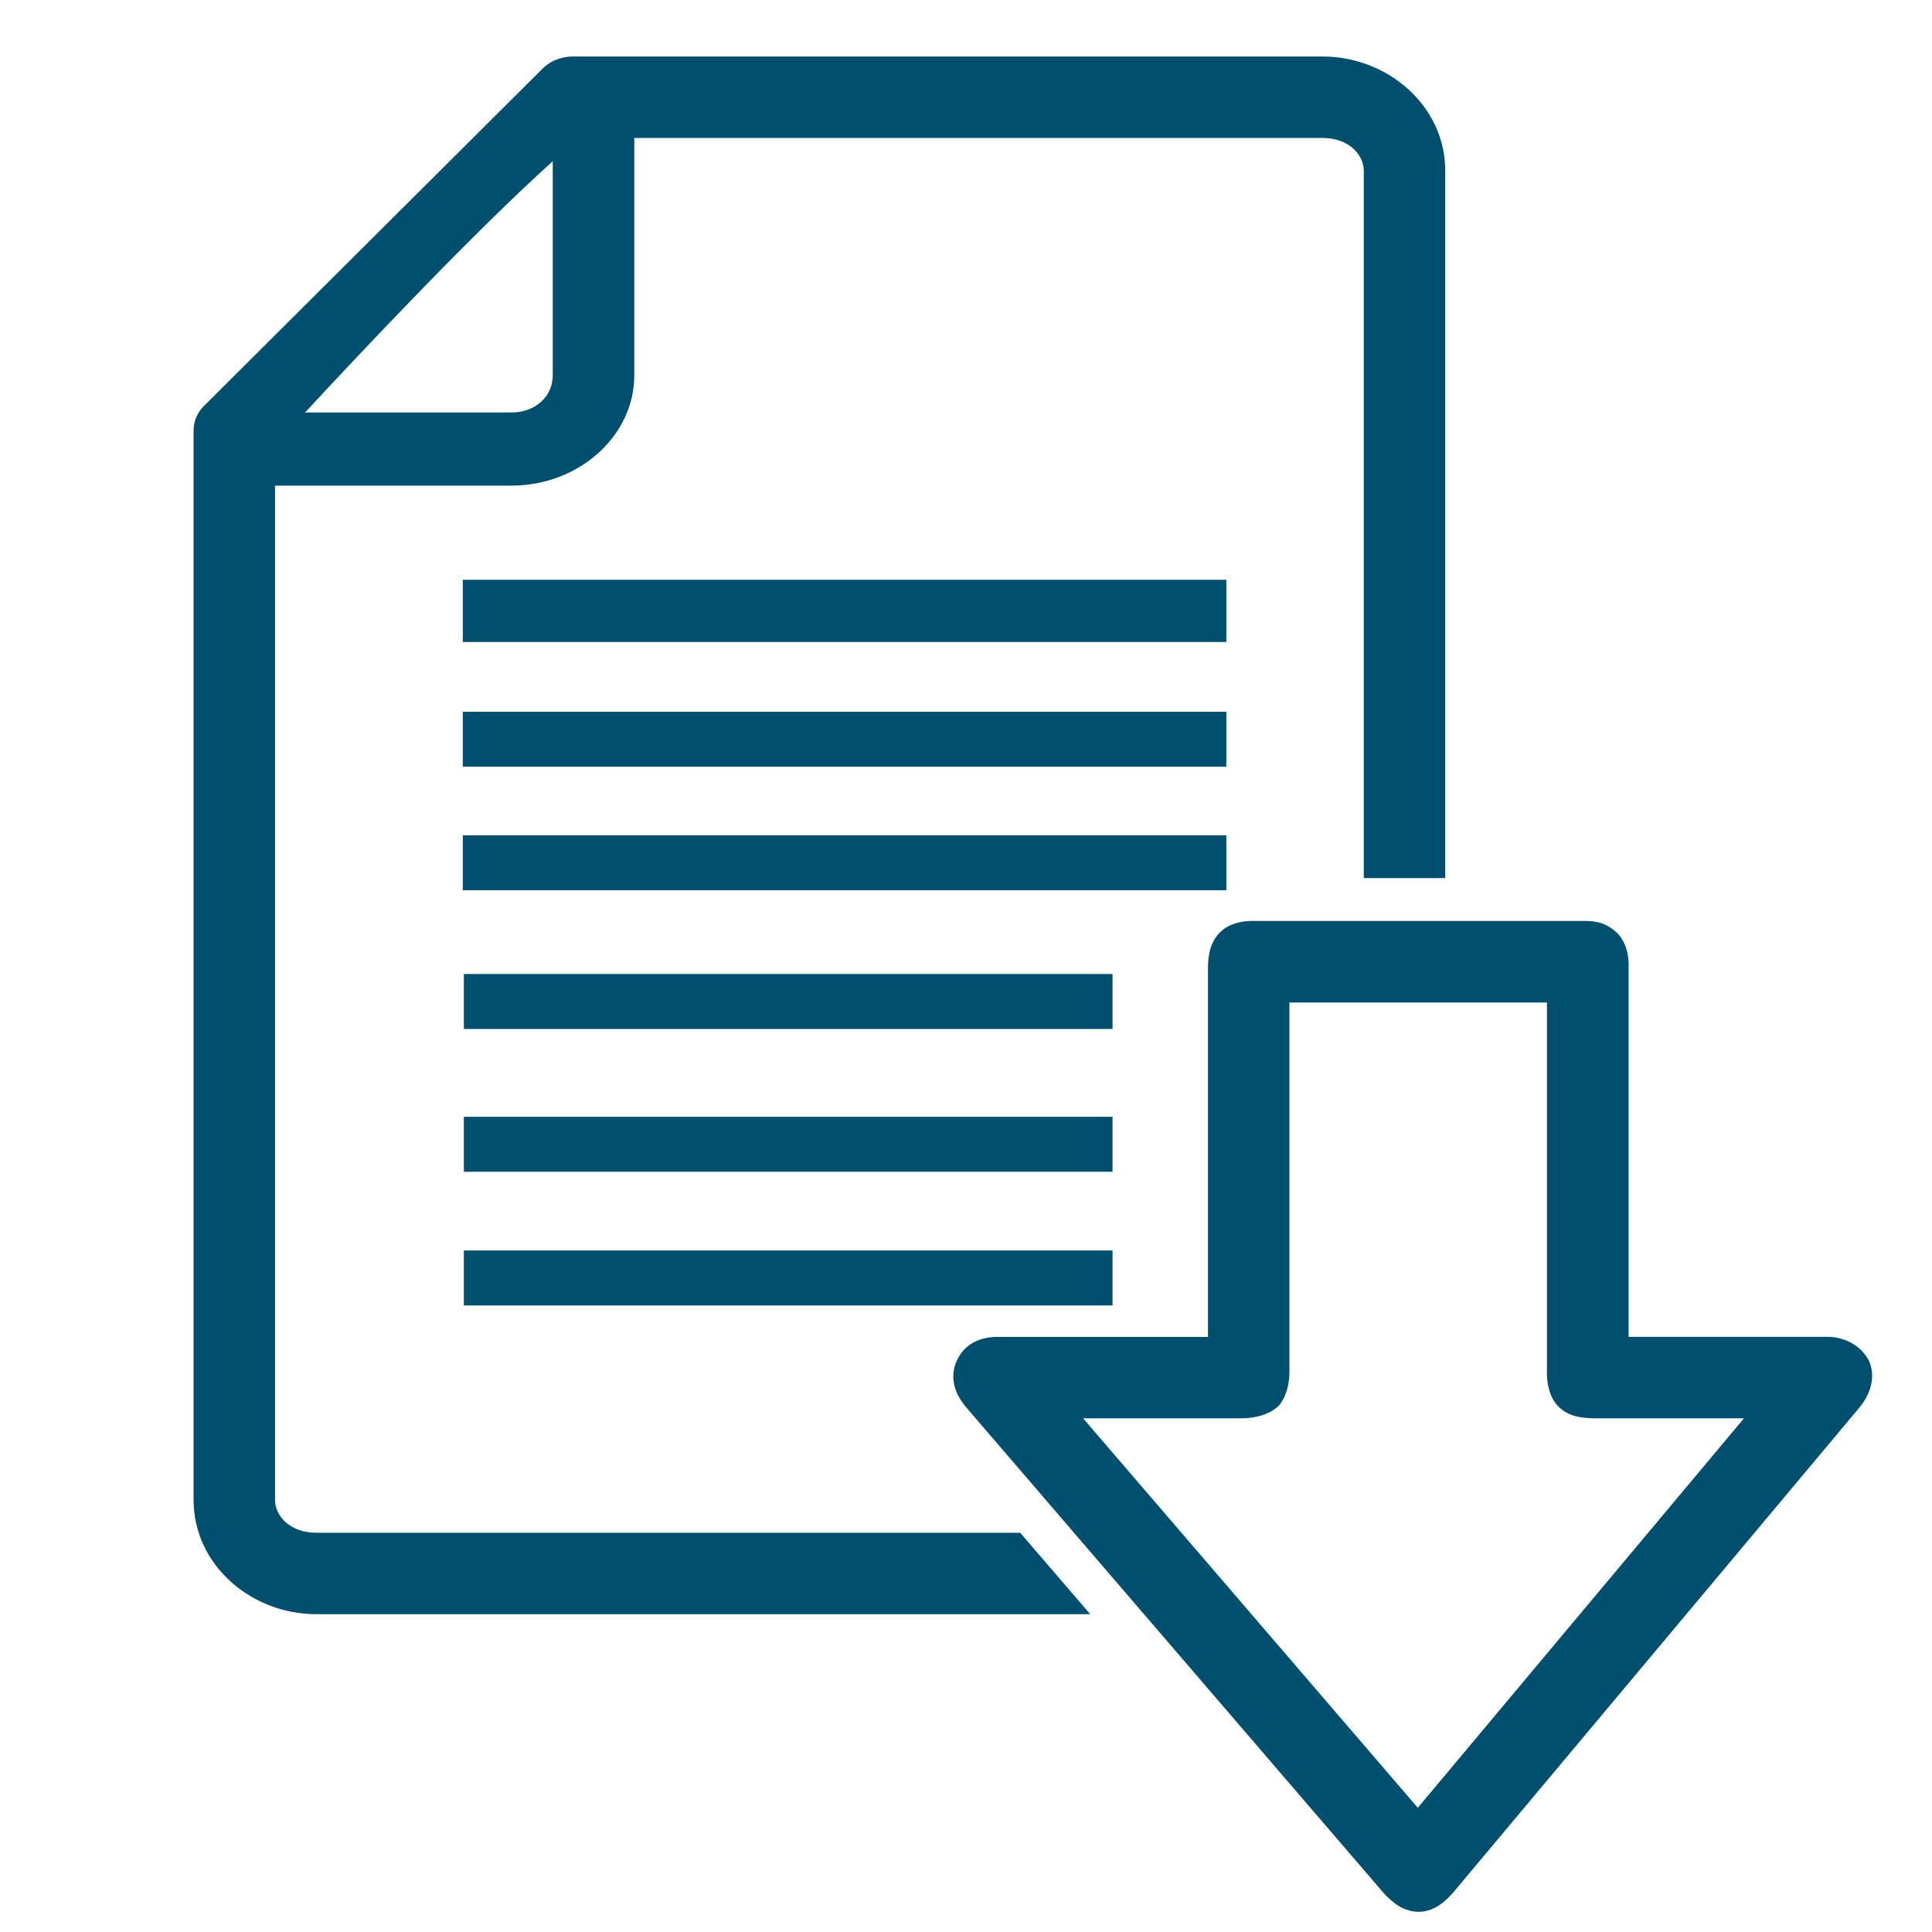
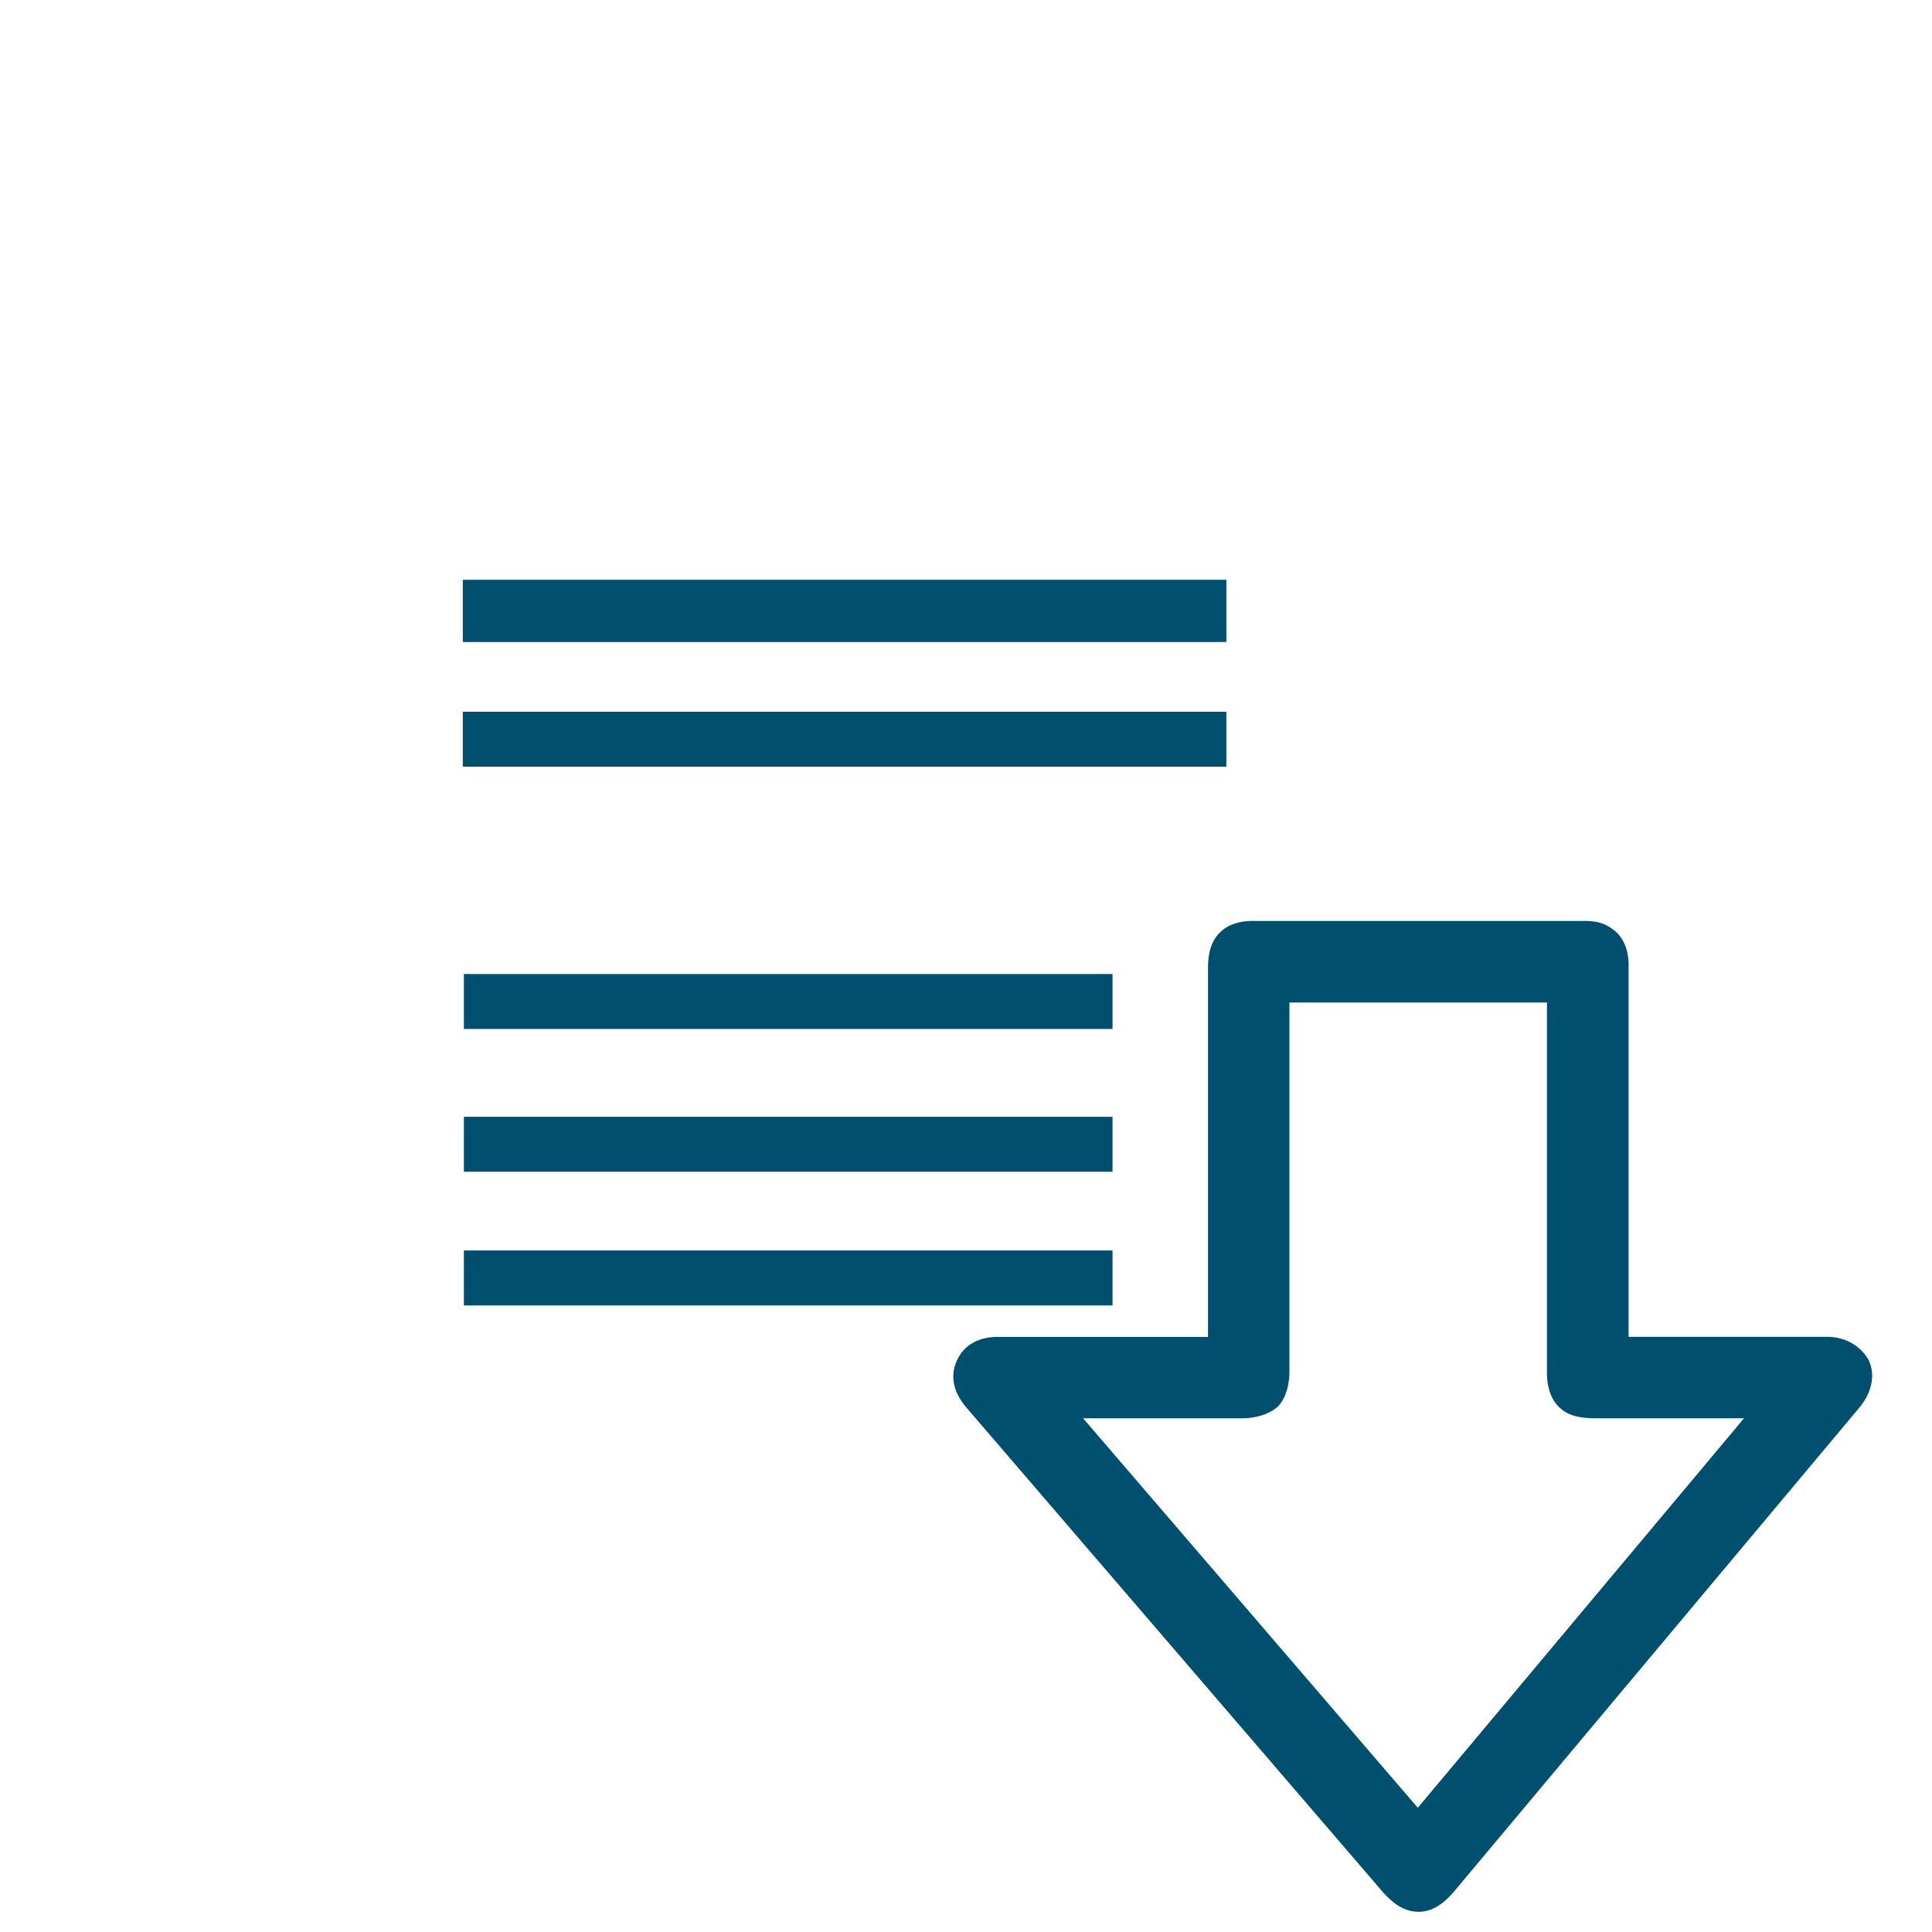
<svg xmlns="http://www.w3.org/2000/svg" id="Layer_1" version="1.1" viewBox="0 0 2000 2000">
  <defs>
    <style>
      .st0, .st1 {
        display: none;
      }

      .st0, .st1, .st2 {
        fill: #004f6e;
      }

      .st1 {
        stroke: #004f6e;
        stroke-miterlimit: 10;
        stroke-width: 50px;
      }
    </style>
  </defs>
-   <path class="st1" d="M1000,1853.2c-116.6,0-229.7-22.8-336.2-67.9-102.9-43.5-195.2-105.8-274.5-185.1-79.3-79.3-141.6-171.7-185.1-274.5-45.1-106.5-67.9-219.6-67.9-336.2s22.8-229.7,67.9-336.2c43.5-102.9,105.8-195.2,185.1-274.5s171.7-141.6,274.5-185.1c106.5-45.1,219.6-67.9,336.2-67.9s229.7,22.8,336.2,67.9c102.9,43.5,195.2,105.8,274.5,185.1s141.6,171.7,185.1,274.5c45.1,106.5,67.9,219.6,67.9,336.2s-22.8,229.7-67.9,336.2c-43.5,102.9-105.8,195.2-185.1,274.5-79.3,79.3-171.7,141.6-274.5,185.1-106.5,45.1-219.6,67.9-336.2,67.9h0ZM1000,187.9c-442,0-801.5,359.6-801.5,801.5s359.6,801.5,801.5,801.5,801.5-359.6,801.5-801.5S1442,187.9,1000,187.9Z" />
  <path class="st1" d="M1420,1408h-831.1c-17.2,0-31.1-13.9-31.1-31.1s13.9-31.1,31.1-31.1h831.1c17.2,0,31.1,13.9,31.1,31.1s-13.9,31.1-31.1,31.1Z" />
  <path class="st1" d="M1005.2,1190.2c-7.6,0-15.3-2.8-21.3-8.4l-297.8-280c-12.5-11.8-13.1-31.5-1.3-44s31.5-13.1,44-1.3l275.8,259.3,257.2-258.6c12.1-12.2,31.8-12.2,44,0,12.2,12.1,12.2,31.8,0,44l-278.5,280c-6.1,6.1-14.1,9.2-22.1,9.2h-.1Z" />
  <path class="st1" d="M1005.2,1190.2c-17,0-30.9-13.7-31.1-30.7l-8.9-712.6c-.2-17.2,13.5-31.3,30.7-31.5,17.1-.2,31.3,13.5,31.5,30.7l8.9,712.6c.2,17.2-13.5,31.3-30.7,31.5h-.4Z" />
  <g>
    <path class="st2" d="M1262.8,965.4c-.3.3-.5.5-.8.8h-.1c-8.6,9.3-11.5,21.9-11.4,36.3v381.5h-215.7c-21-.8-37.4,8.4-44.4,24.8-.4.9-.8,1.7-1.1,2.6,0,0,0,0,0,.1-6,16.2-.6,32.2,11.7,46.3l431.4,501.9c9.2,9.8,20.2,19.5,36.8,19.4,14.3-.3,25.5-9,35.1-19.9l420.3-501.8c11.2-13.3,17.4-31.1,10.6-47.6,0,0,0-.1,0-.2-.3-.6-.6-1.3-.9-1.9-10.2-17.8-28.9-24.3-44-23.8h-204.4v-381.4c.6-13.4-2.5-27-11.7-36.6-11.4-10.6-21.9-13-37.3-12.5h-337.2c-16.8-.7-29.5,4.4-36.8,11.8h0ZM1334.8,1037.8h266.6v381.4c-.4,11.6,2.2,27,11.7,36.6.3.3.6.6.9.9h0c9.5,9.2,21.4,11.2,36.3,11.5h155.1l-337.7,403.2-346.5-403.2h164.6c14,0,27.5-3.9,36.7-11.8.3-.3.6-.6.9-.8,0,0,0,0,0,0,8.6-9.8,11.5-23.7,11.4-36.2v-381.5Z" />
-     <path class="st2" d="M599.7,58.5h-6.9c-11.2,0-21.9,4.1-29.8,11.2L212.7,418.7c-7.9,7.1-12.3,16.7-12.3,26.8v1107.2c0,67.4,59.7,118.3,127,118.3h801.2l-72.5-84.3H327.4c-26.7,0-42.7-17-42.7-34V502.7h244.9c69.6,0,127-51.5,127-114v-245.9h712.5c26.7,0,42.7,17,42.7,34v732.2h84.3V176.8c0-67.4-59.7-118.3-127-118.3h-769.4ZM572.2,167v221.7c0,21.9-18.3,38.3-42.7,38.3h-213.7c56-60.5,173-184.9,256.4-260.1Z" />
    <rect class="st2" x="479.1" y="600.2" width="790.4" height="64.4" />
    <rect class="st2" x="479.1" y="736.8" width="790.4" height="56.9" />
    <rect class="st2" x="480.2" y="1008.3" width="671.5" height="56.9" />
    <rect class="st2" x="480.2" y="1156.1" width="671.5" height="56.9" />
    <rect class="st2" x="480.2" y="1294.5" width="671.5" height="56.9" />
-     <rect class="st2" x="479.1" y="864.7" width="790.4" height="56.9" />
  </g>
  <path class="st0" d="M1000,1964.8c-130.3,0-256.6-25.5-375.6-75.8-114.9-48.6-218.1-118.2-306.6-206.8-88.6-88.6-158.2-191.8-206.8-306.6-50.4-119-75.8-245.3-75.8-375.6s25.5-256.6,75.8-375.6c48.6-114.9,118.2-218.1,206.8-306.6,88.6-88.6,191.8-158.2,306.6-206.8,119-50.4,245.3-75.8,375.6-75.8s256.6,25.5,375.6,75.8c114.9,48.6,218.1,118.2,306.6,206.8s158.2,191.8,206.8,306.6c50.4,119,75.8,245.3,75.8,375.6s-25.5,256.6-75.8,375.6c-48.6,114.9-118.2,218.1-206.8,306.6-88.6,88.6-191.8,158.2-306.6,206.8-119,50.4-245.3,75.8-375.6,75.8h0ZM1000,104.6c-493.7,0-895.3,401.7-895.3,895.3s401.7,895.3,895.3,895.3,895.3-401.7,895.3-895.3S1493.7,104.6,1000,104.6Z" />
</svg>